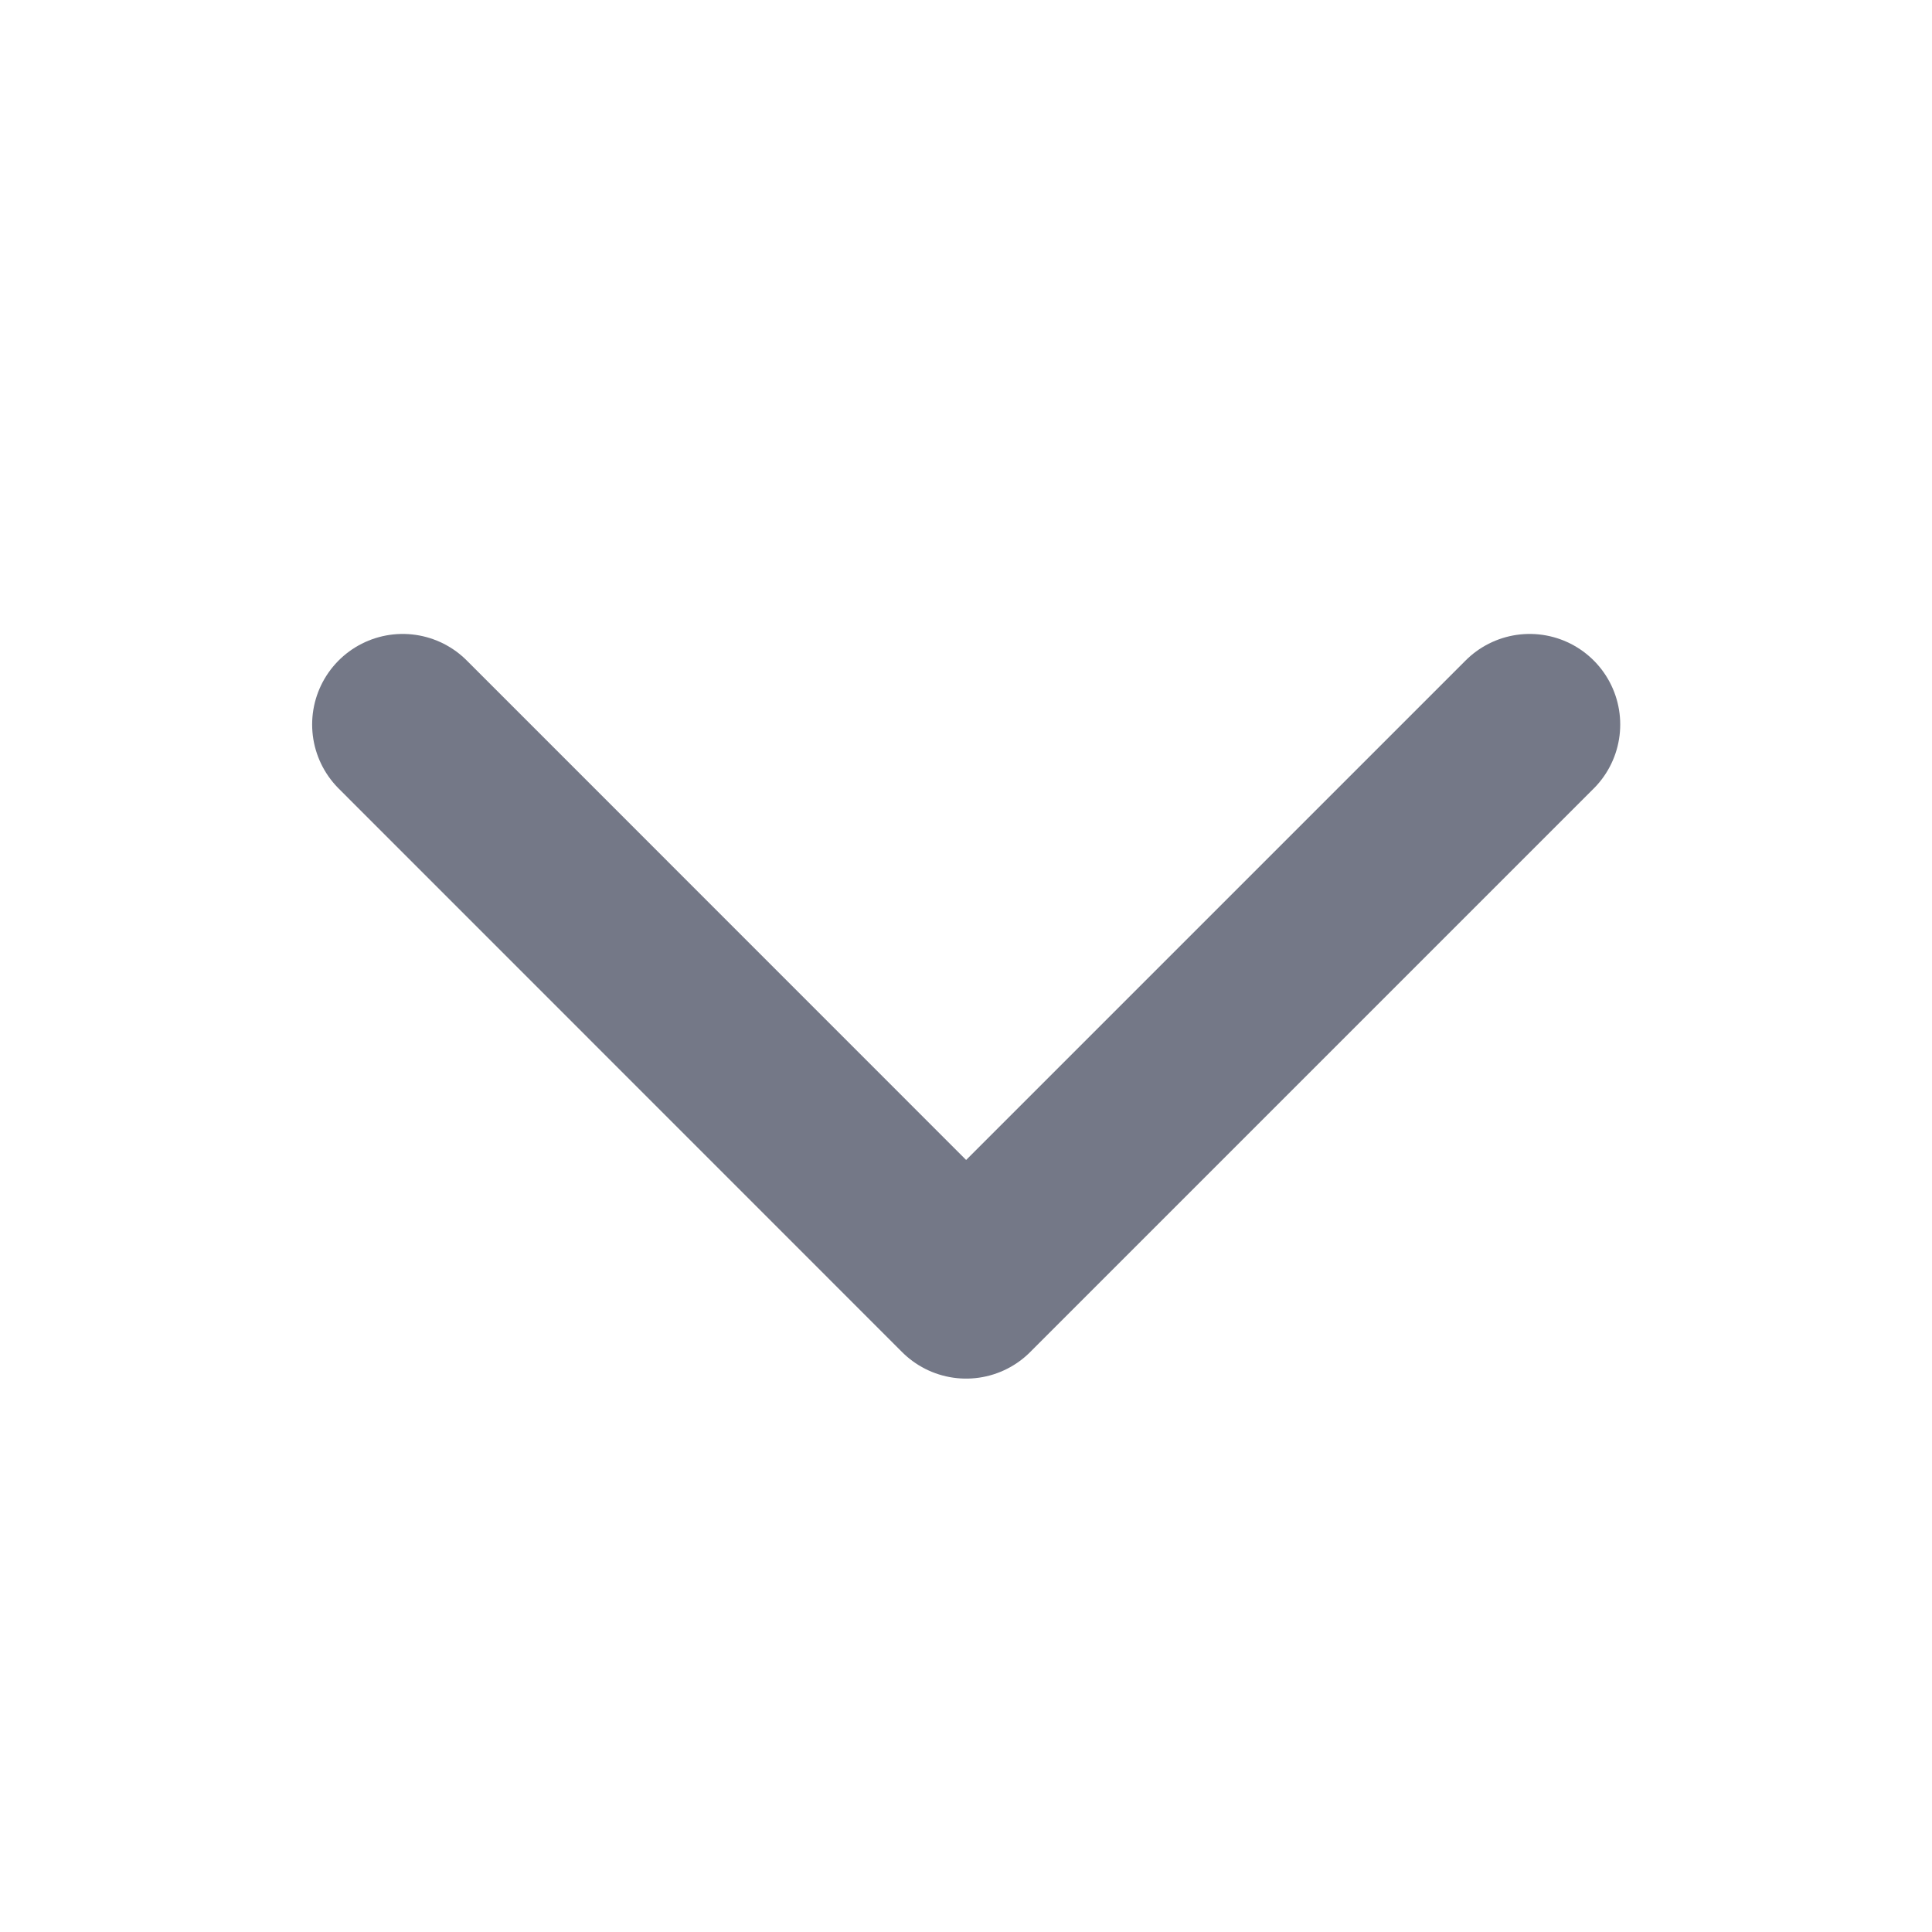
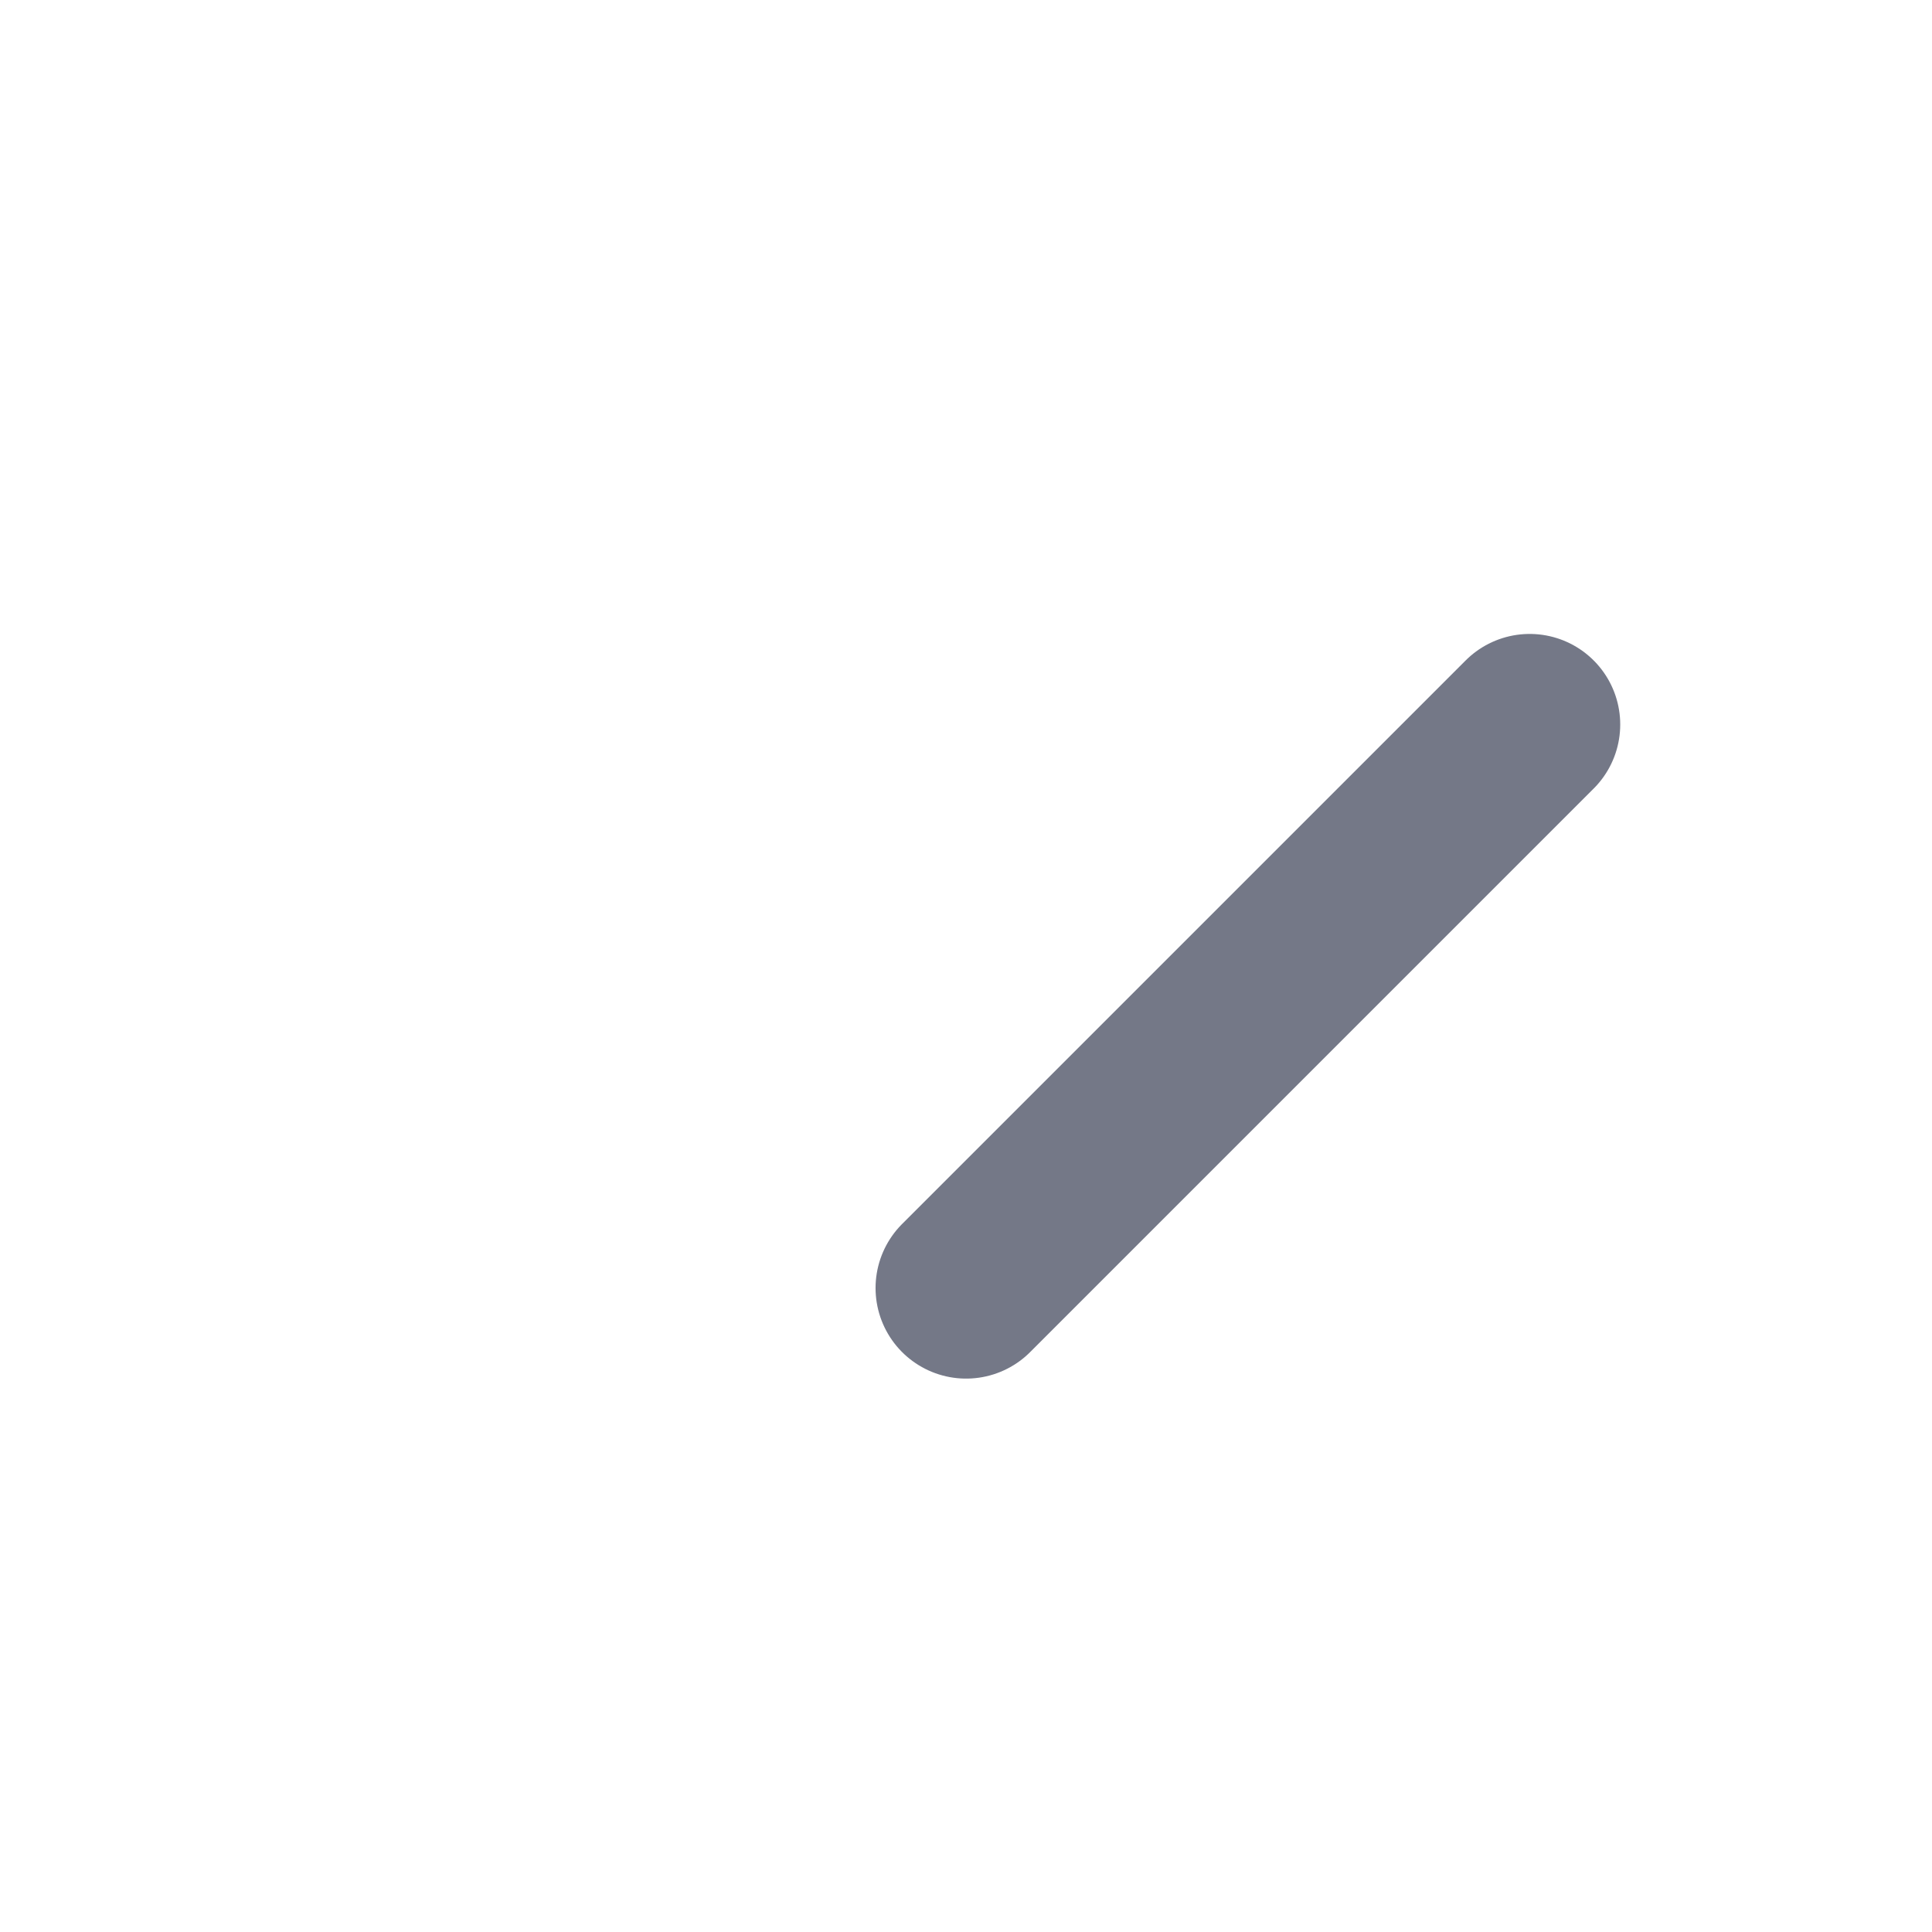
<svg xmlns="http://www.w3.org/2000/svg" width="16" height="16" viewBox="0 0 16 16" fill="none" style="transform: rotate(180deg); transition: transform 0.3s">
-   <path d="M12.668 6L8.001 10.667L3.335 6" stroke="#747887" stroke-width="1.5" stroke-linecap="round" stroke-linejoin="round" />
+   <path d="M12.668 6L8.001 10.667" stroke="#747887" stroke-width="1.5" stroke-linecap="round" stroke-linejoin="round" />
</svg>